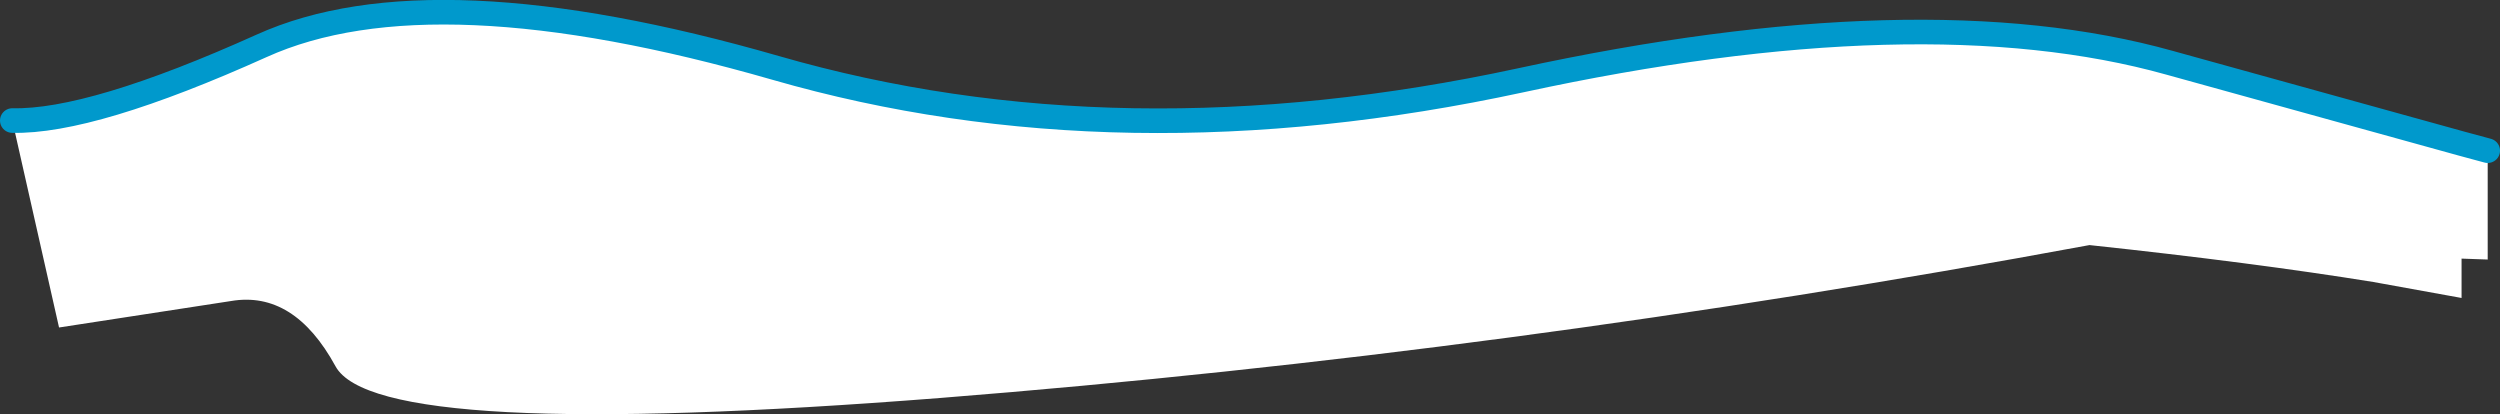
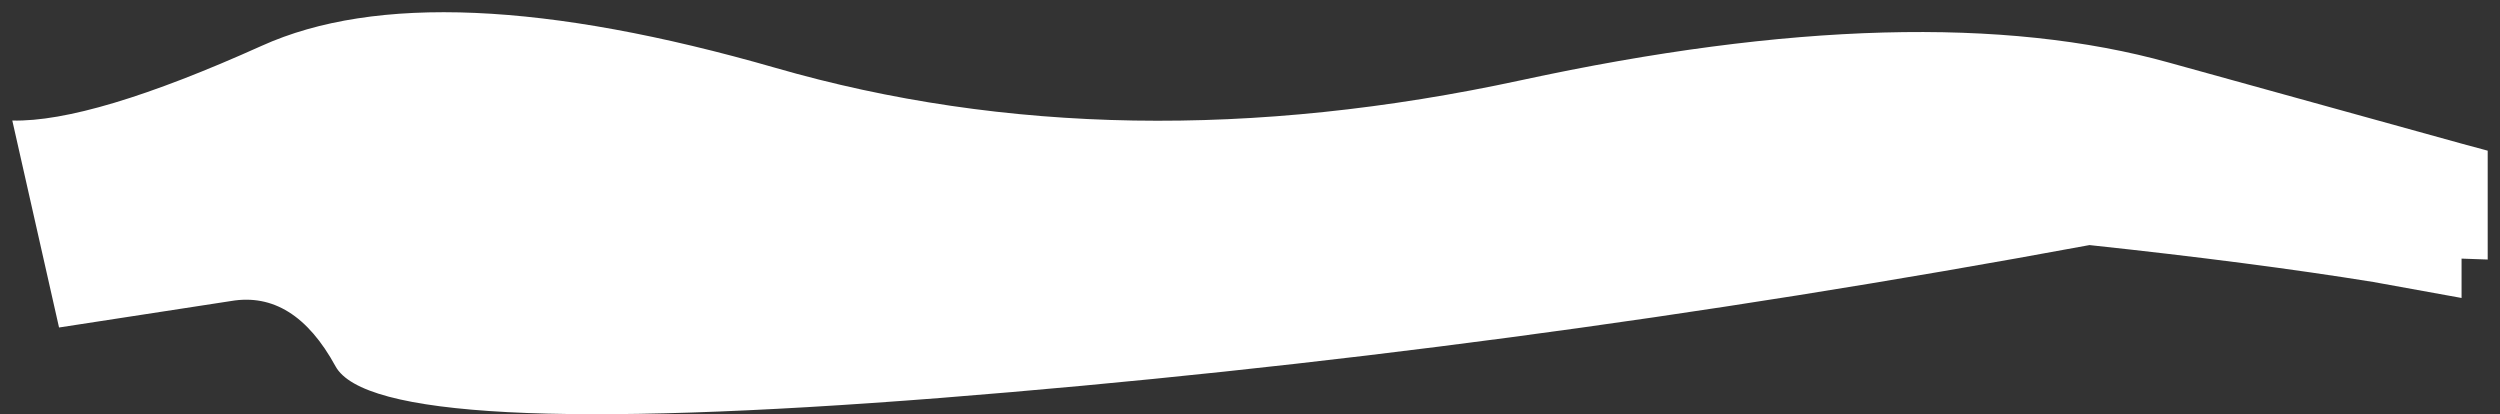
<svg xmlns="http://www.w3.org/2000/svg" height="67.35px" width="406.5px">
  <rect width="100%" height="100%" fill="#333333" stroke="none" />
  <g transform="matrix(1.0, 0.0, 0.0, 1.0, 20.85, -267.8)">
    <path d="M-18.85 287.4 Q-5.95 287.7 21.7 275.25 49.35 262.75 105.3 278.85 161.15 294.95 226.45 280.85 291.65 266.75 331.9 278.0 L379.4 291.15 383.65 292.3 383.65 310.0 379.4 309.85 379.4 316.25 365.05 313.65 Q345.55 310.5 318.9 307.65 223.8 325.25 132.15 332.5 40.4 339.7 33.7 327.35 26.95 315.0 16.7 316.75 L-11.25 321.05 -18.85 287.4" fill="#ffffff" fill-rule="evenodd" stroke="none" />
-     <path d="M-18.85 287.4 Q-5.95 287.7 21.7 275.25 49.35 262.75 105.3 278.85 161.15 294.95 226.45 280.85 291.65 266.75 331.9 278.0 L379.4 291.15 383.65 292.3" fill="none" stroke="#0099cc" stroke-linecap="round" stroke-linejoin="round" stroke-width="4.0" />
  </g>
</svg>